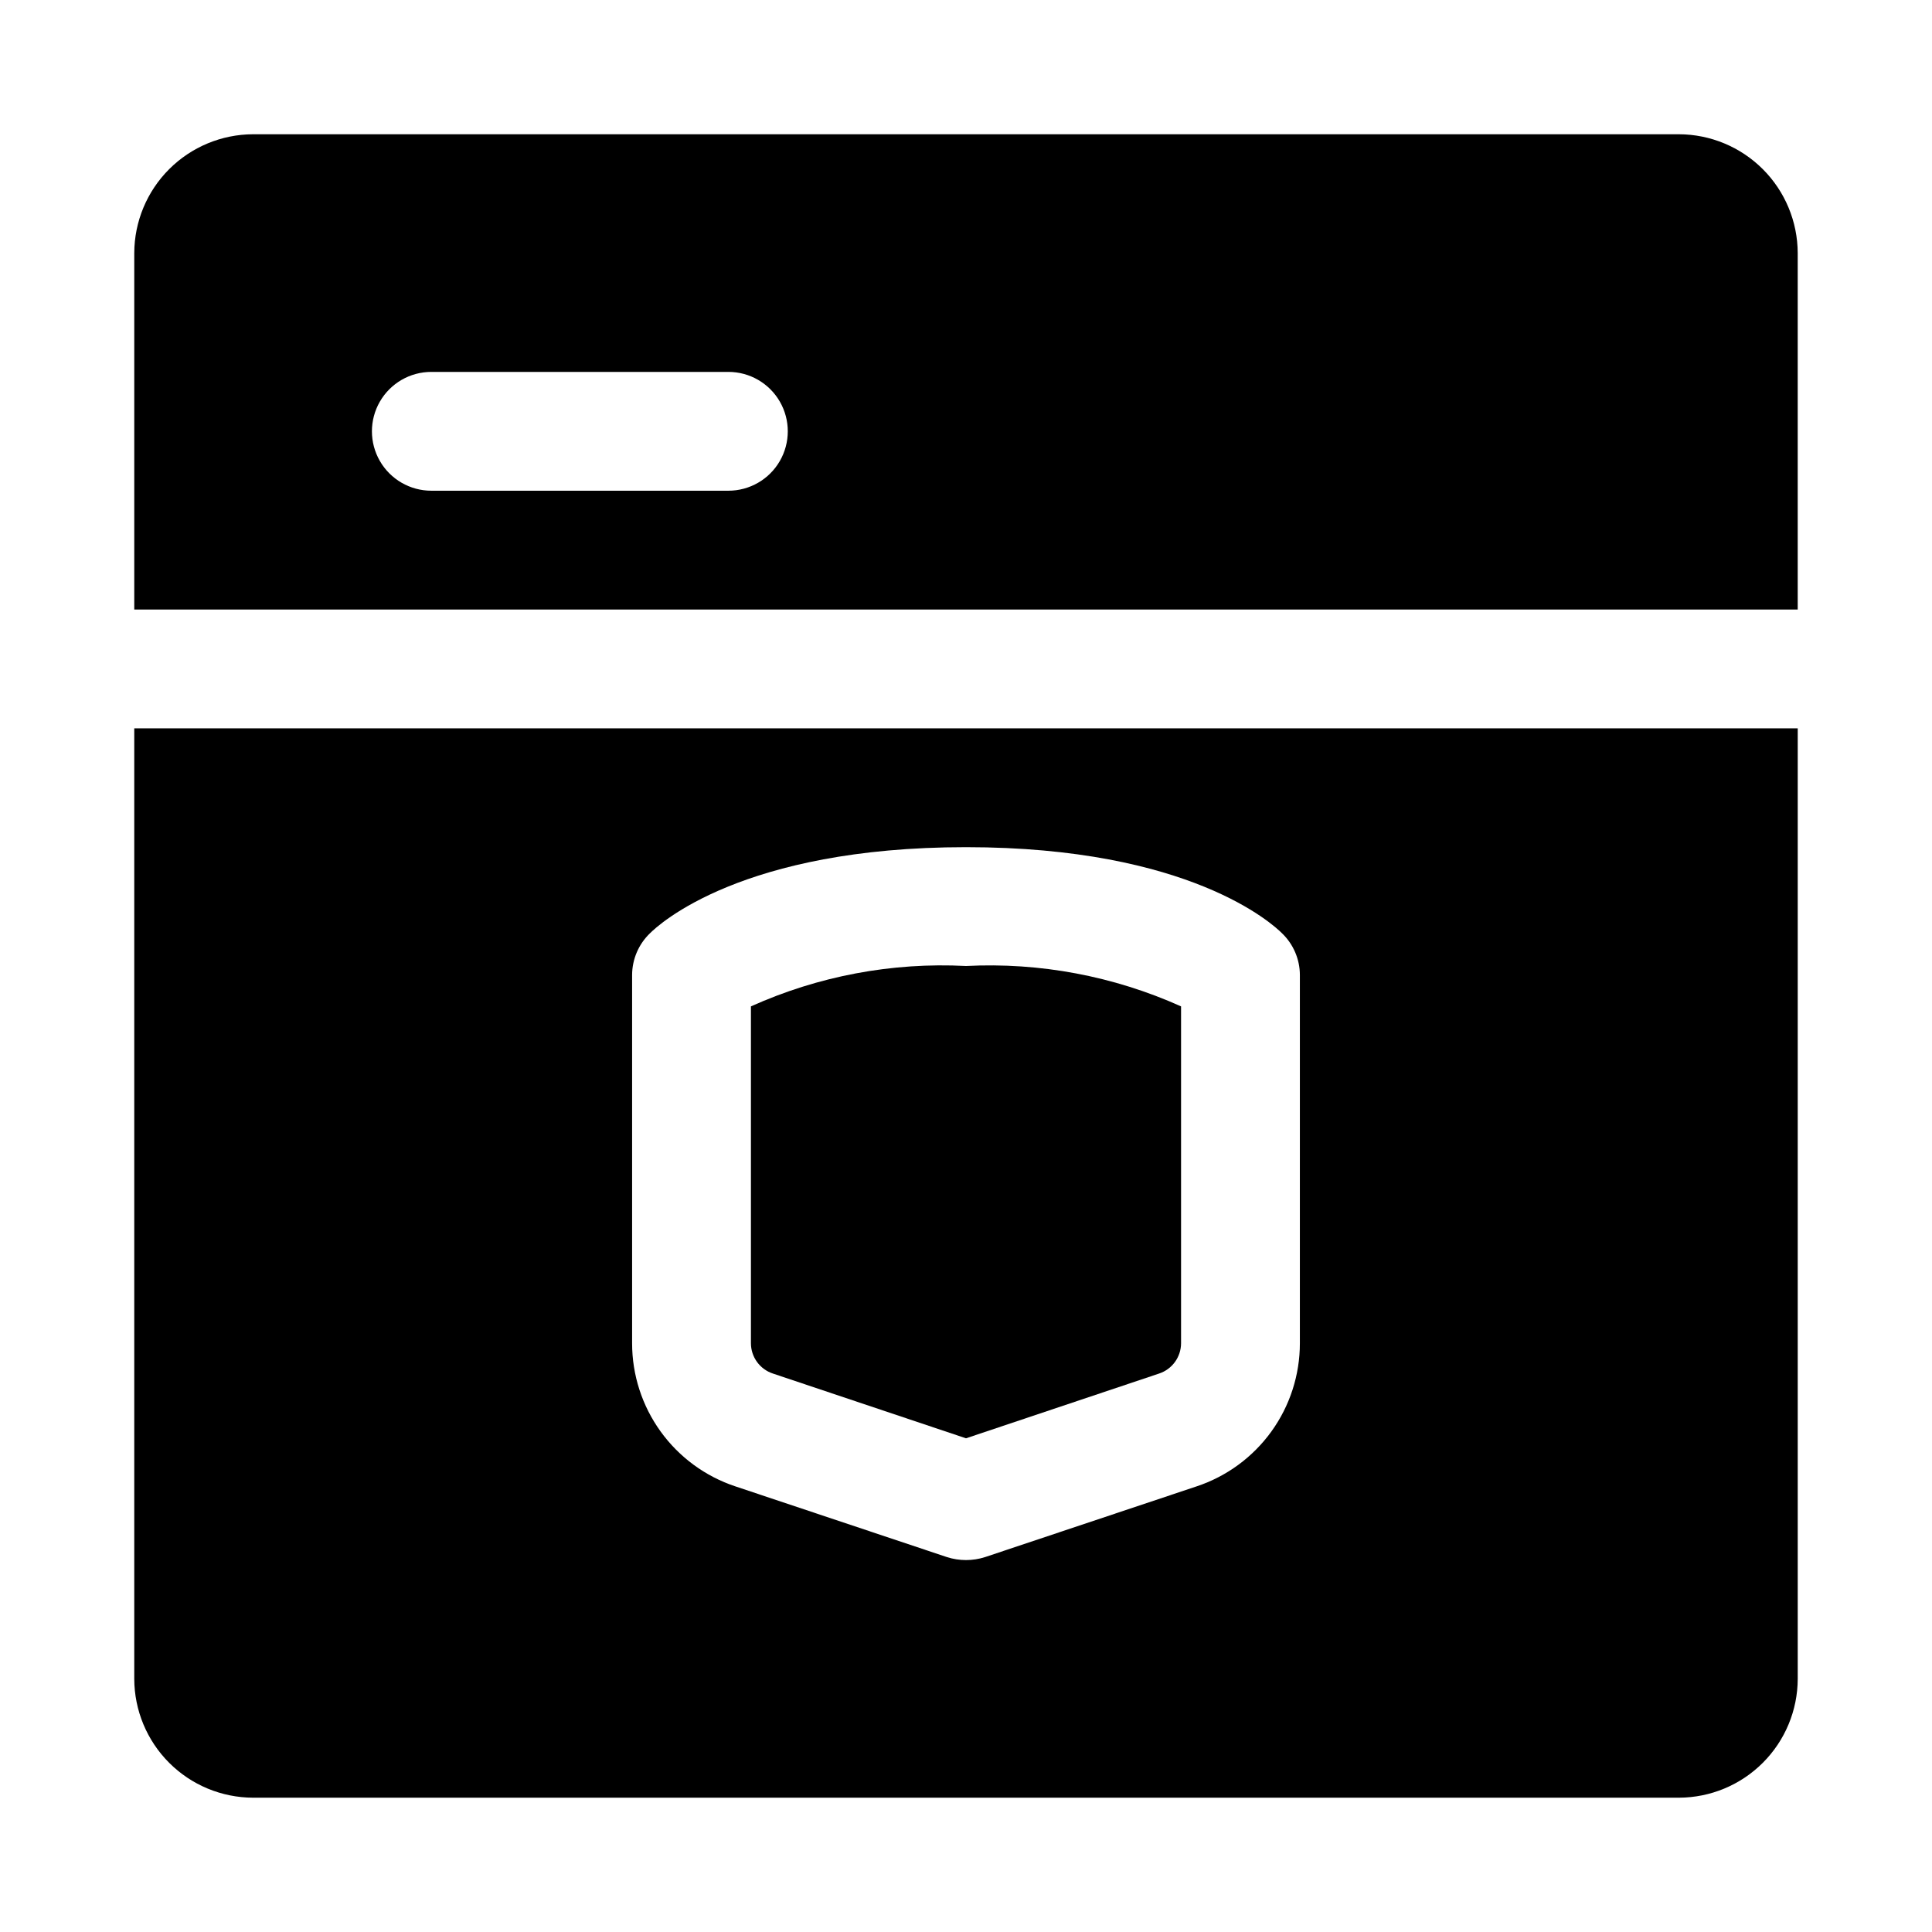
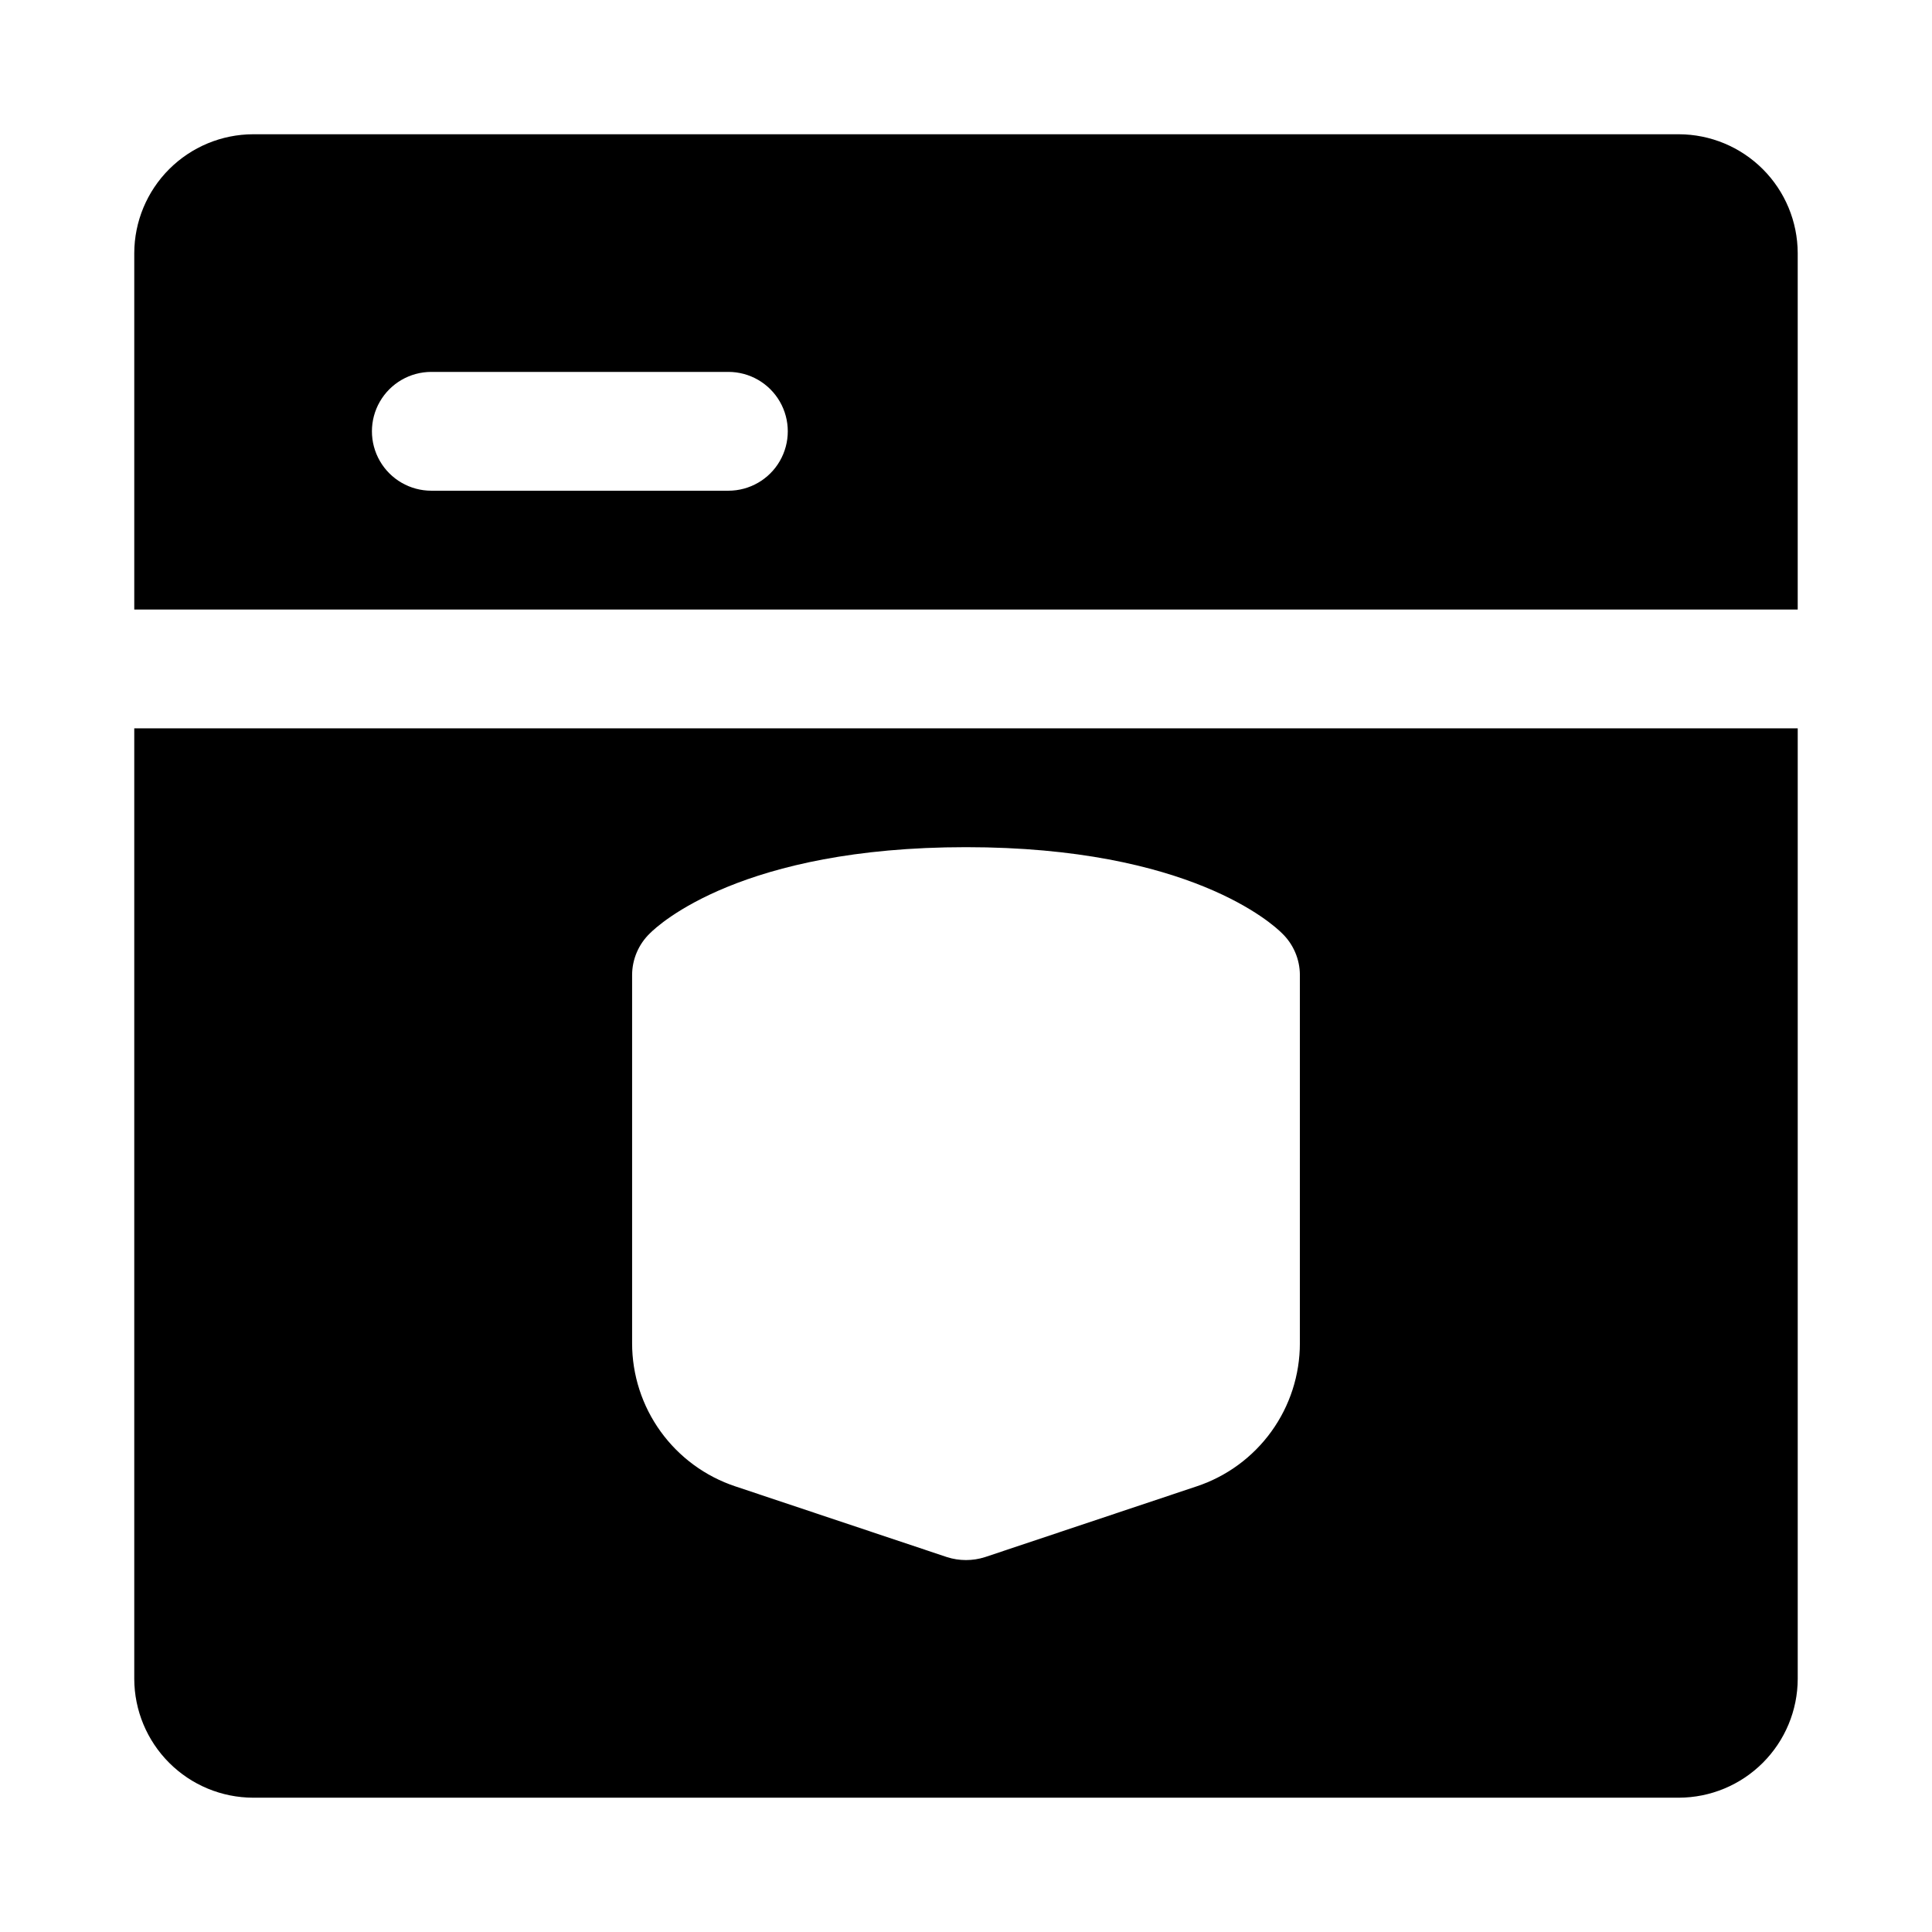
<svg xmlns="http://www.w3.org/2000/svg" fill="#000000" width="800px" height="800px" version="1.1" viewBox="144 144 512 512">
  <g>
    <path d="m588.93 179.58h-377.86c-8.344 0.023-16.34 3.352-22.238 9.25-5.898 5.898-9.227 13.895-9.25 22.238v94.465h440.83v-94.465c-0.023-8.344-3.348-16.34-9.25-22.238-5.898-5.898-13.895-9.227-22.238-9.25zm-251.9 94.465h-78.723c-5.625 0-10.82-3-13.633-7.871-2.812-4.871-2.812-10.875 0-15.746 2.812-4.871 8.008-7.871 13.633-7.871h78.723c5.625 0 10.82 3 13.633 7.871 2.812 4.871 2.812 10.875 0 15.746-2.812 4.871-8.008 7.871-13.633 7.871z" />
-     <path d="m400 400c19.578-1 39.113 2.668 56.992 10.703v89.27c-0.004 3.652-2.356 6.891-5.824 8.031l-51.168 17.16-51.168-17.16c-3.473-1.141-5.82-4.379-5.828-8.031v-89.27c17.875-8.051 37.414-11.723 56.996-10.703z" />
    <path d="m179.58 337.02v251.9c0.023 8.344 3.352 16.34 9.25 22.238 5.898 5.902 13.895 9.227 22.238 9.25h377.86c8.344-0.023 16.34-3.348 22.238-9.25 5.902-5.898 9.227-13.895 9.25-22.238v-251.9zm308.9 162.95c0.004 8.402-2.641 16.59-7.559 23.402s-11.859 11.902-19.836 14.543l-56.047 18.734h-0.004c-3.273 1.047-6.797 1.047-10.074 0l-56.047-18.734h-0.004c-7.973-2.641-14.914-7.731-19.832-14.543s-7.566-15-7.562-23.402v-97.613c0.02-4.16 1.723-8.137 4.723-11.02 2.363-2.363 24.406-22.828 83.762-22.828s81.398 20.469 83.758 22.828c3 2.883 4.703 6.859 4.723 11.02z" />
  </g>
</svg>